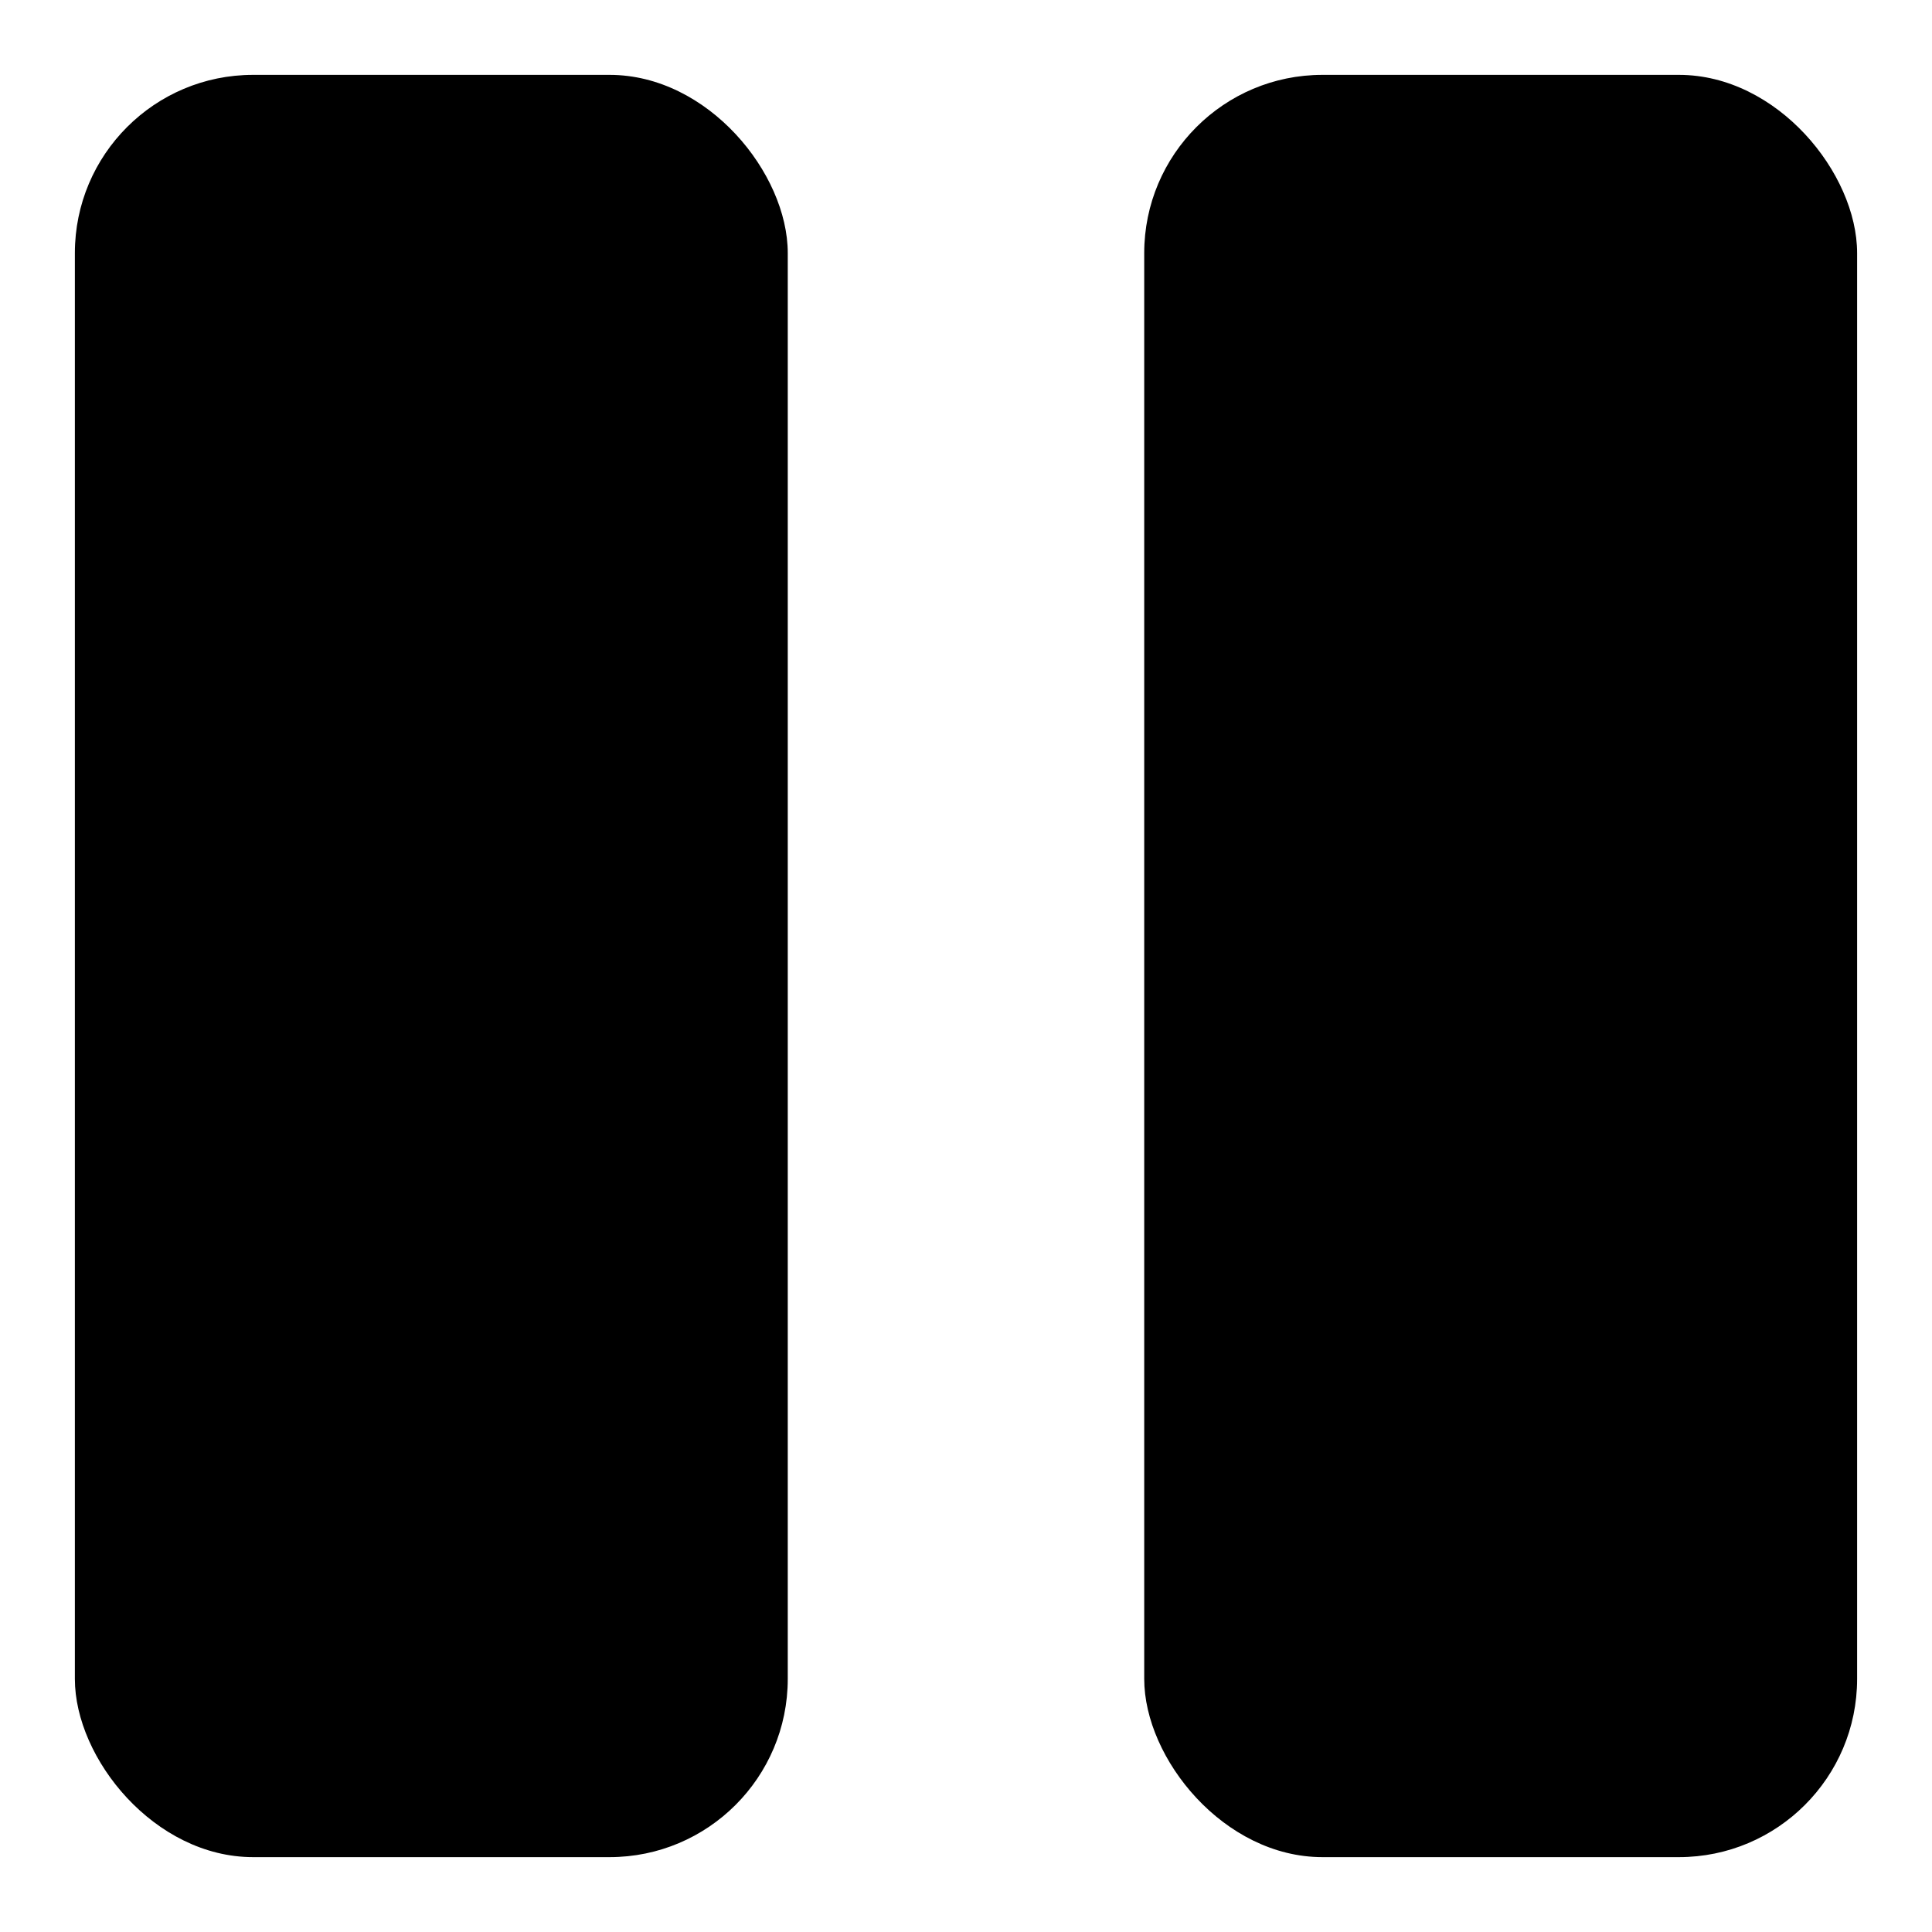
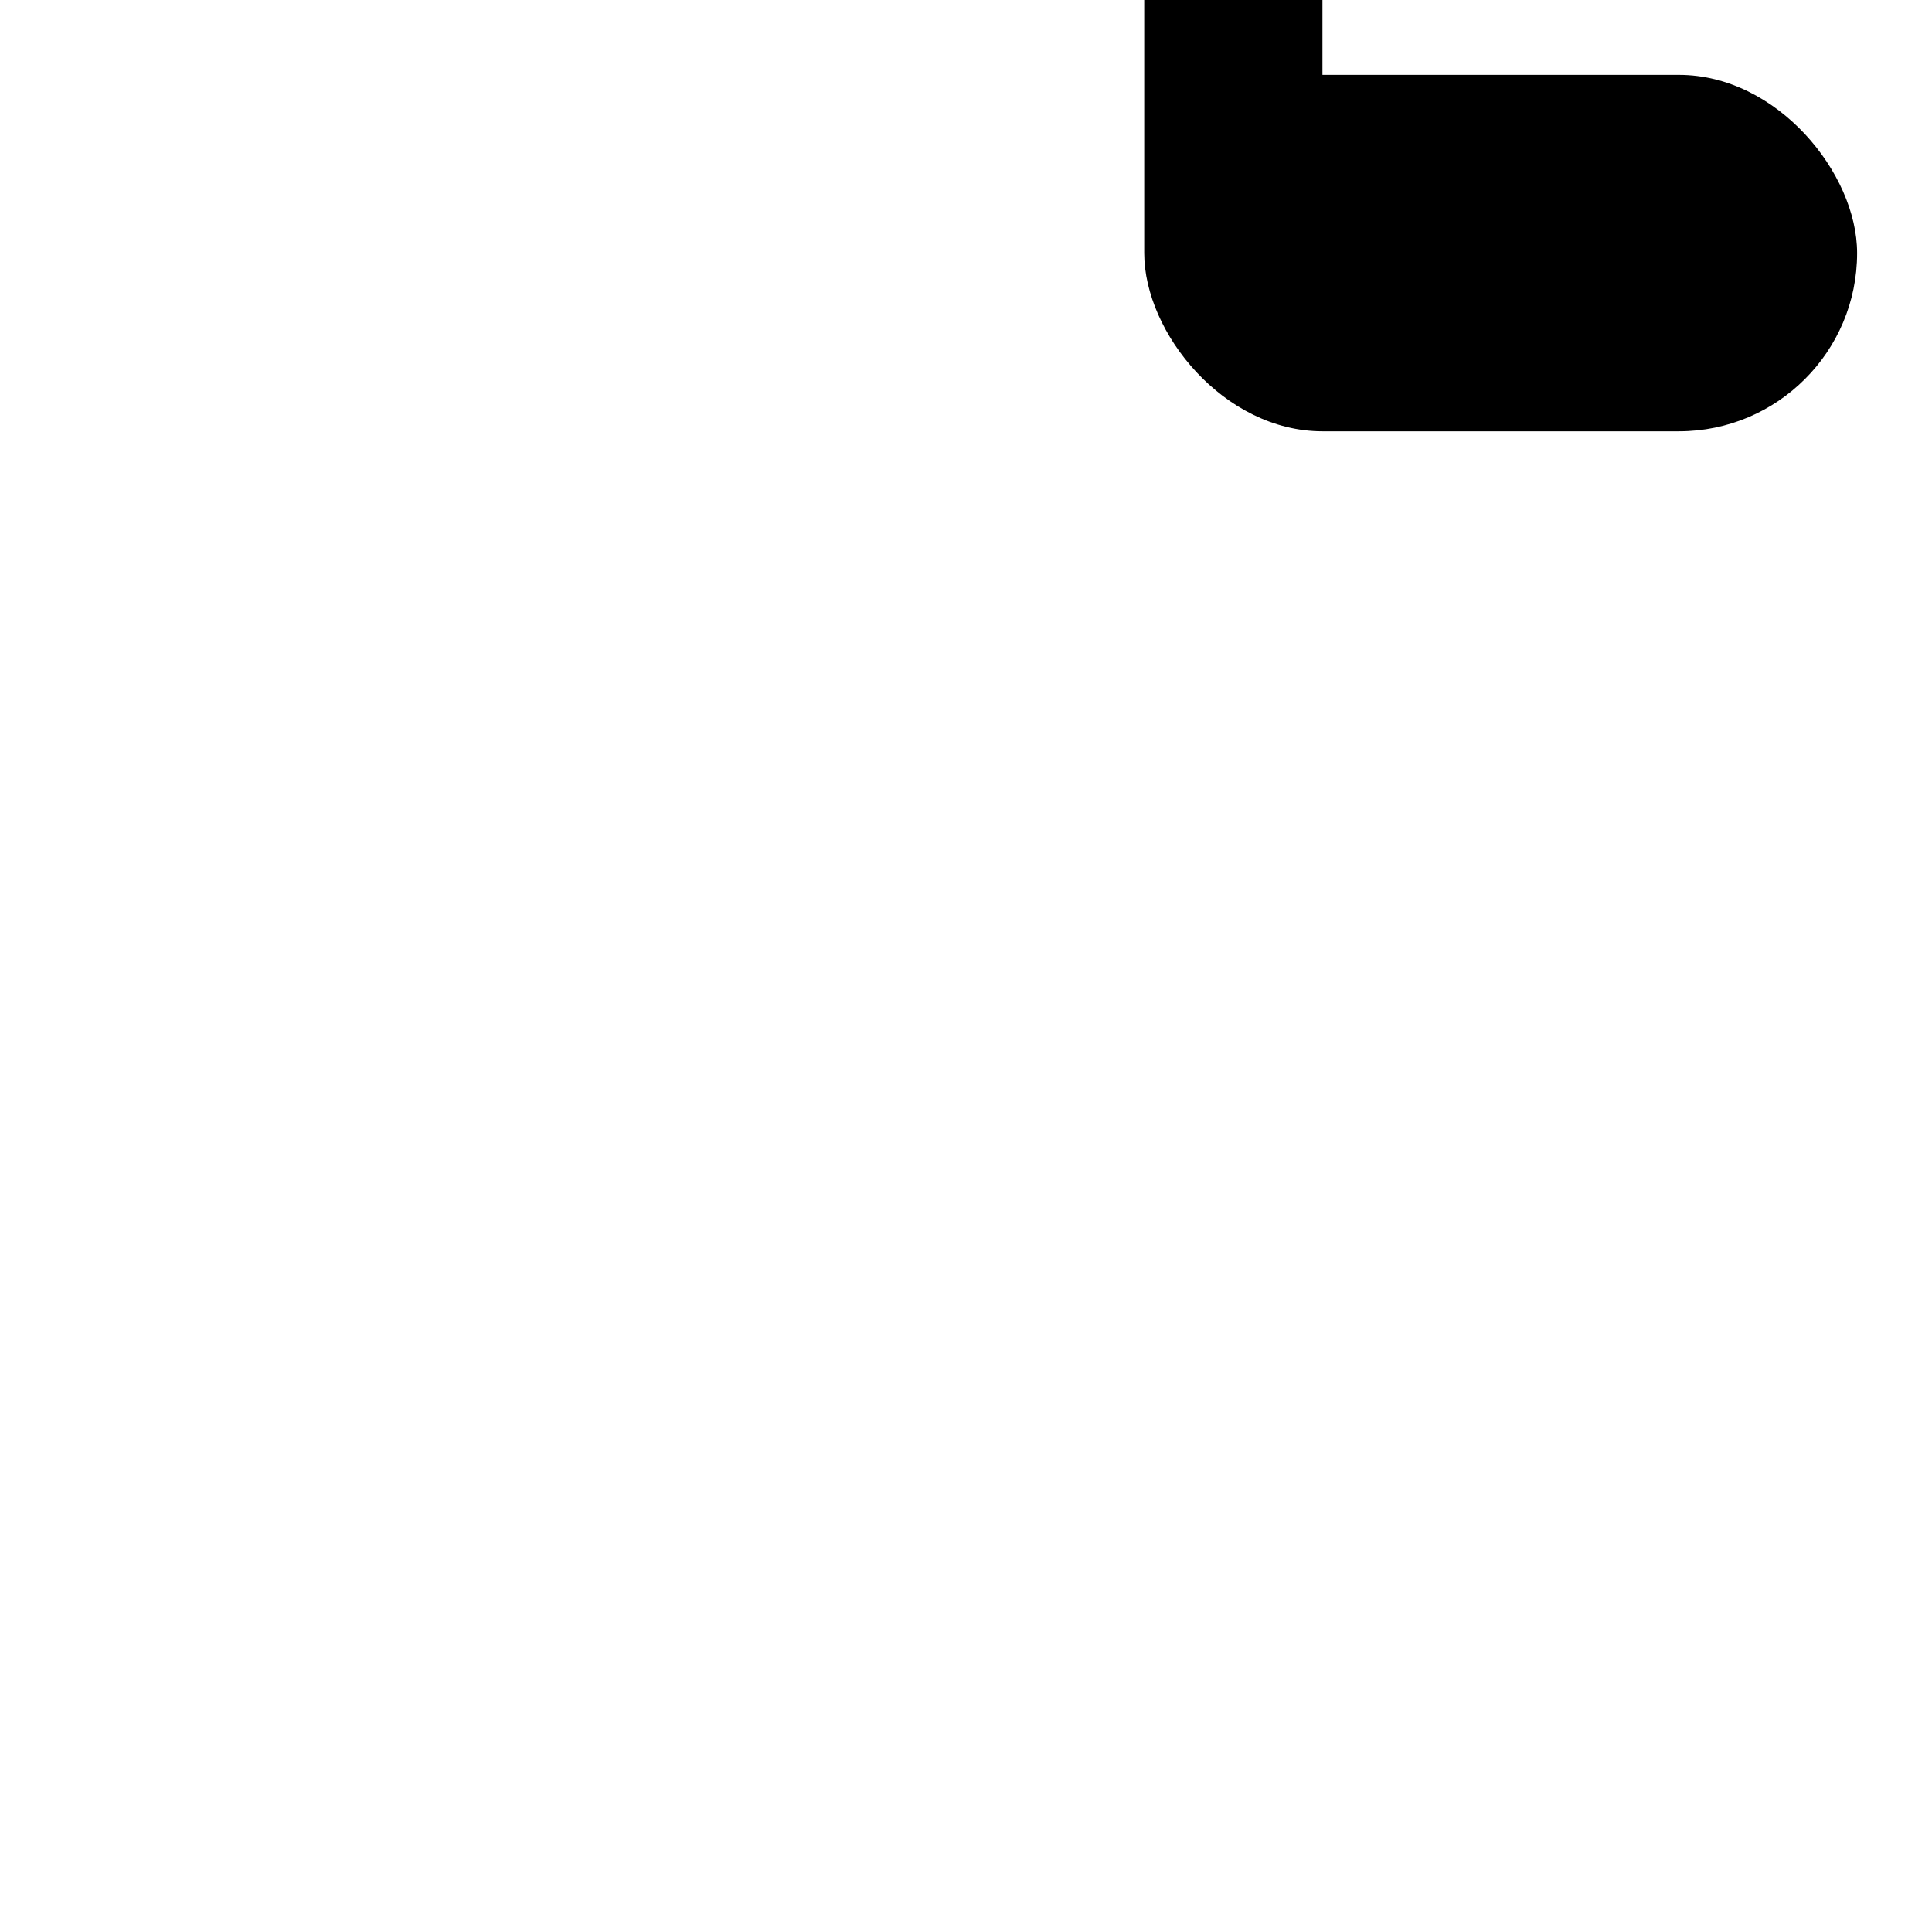
<svg xmlns="http://www.w3.org/2000/svg" fill="#000000" width="800px" height="800px" version="1.1" viewBox="144 144 512 512">
  <g>
-     <path d="m211.07 163.84h94.465c26.086 0 47.23 26.086 47.23 47.23v377.86c0 26.086-21.148 47.23-47.23 47.23h-94.465c-26.086 0-47.23-26.086-47.23-47.23v-377.86c0-26.086 21.148-47.23 47.23-47.23z" />
-     <path d="m494.46 163.84h94.465c26.086 0 47.23 26.086 47.23 47.23v377.86c0 26.086-21.148 47.23-47.23 47.23h-94.465c-26.086 0-47.23-26.086-47.23-47.23v-377.86c0-26.086 21.148-47.23 47.23-47.23z" />
+     <path d="m494.46 163.84h94.465c26.086 0 47.23 26.086 47.23 47.23c0 26.086-21.148 47.23-47.23 47.23h-94.465c-26.086 0-47.23-26.086-47.23-47.23v-377.86c0-26.086 21.148-47.23 47.23-47.23z" />
  </g>
</svg>